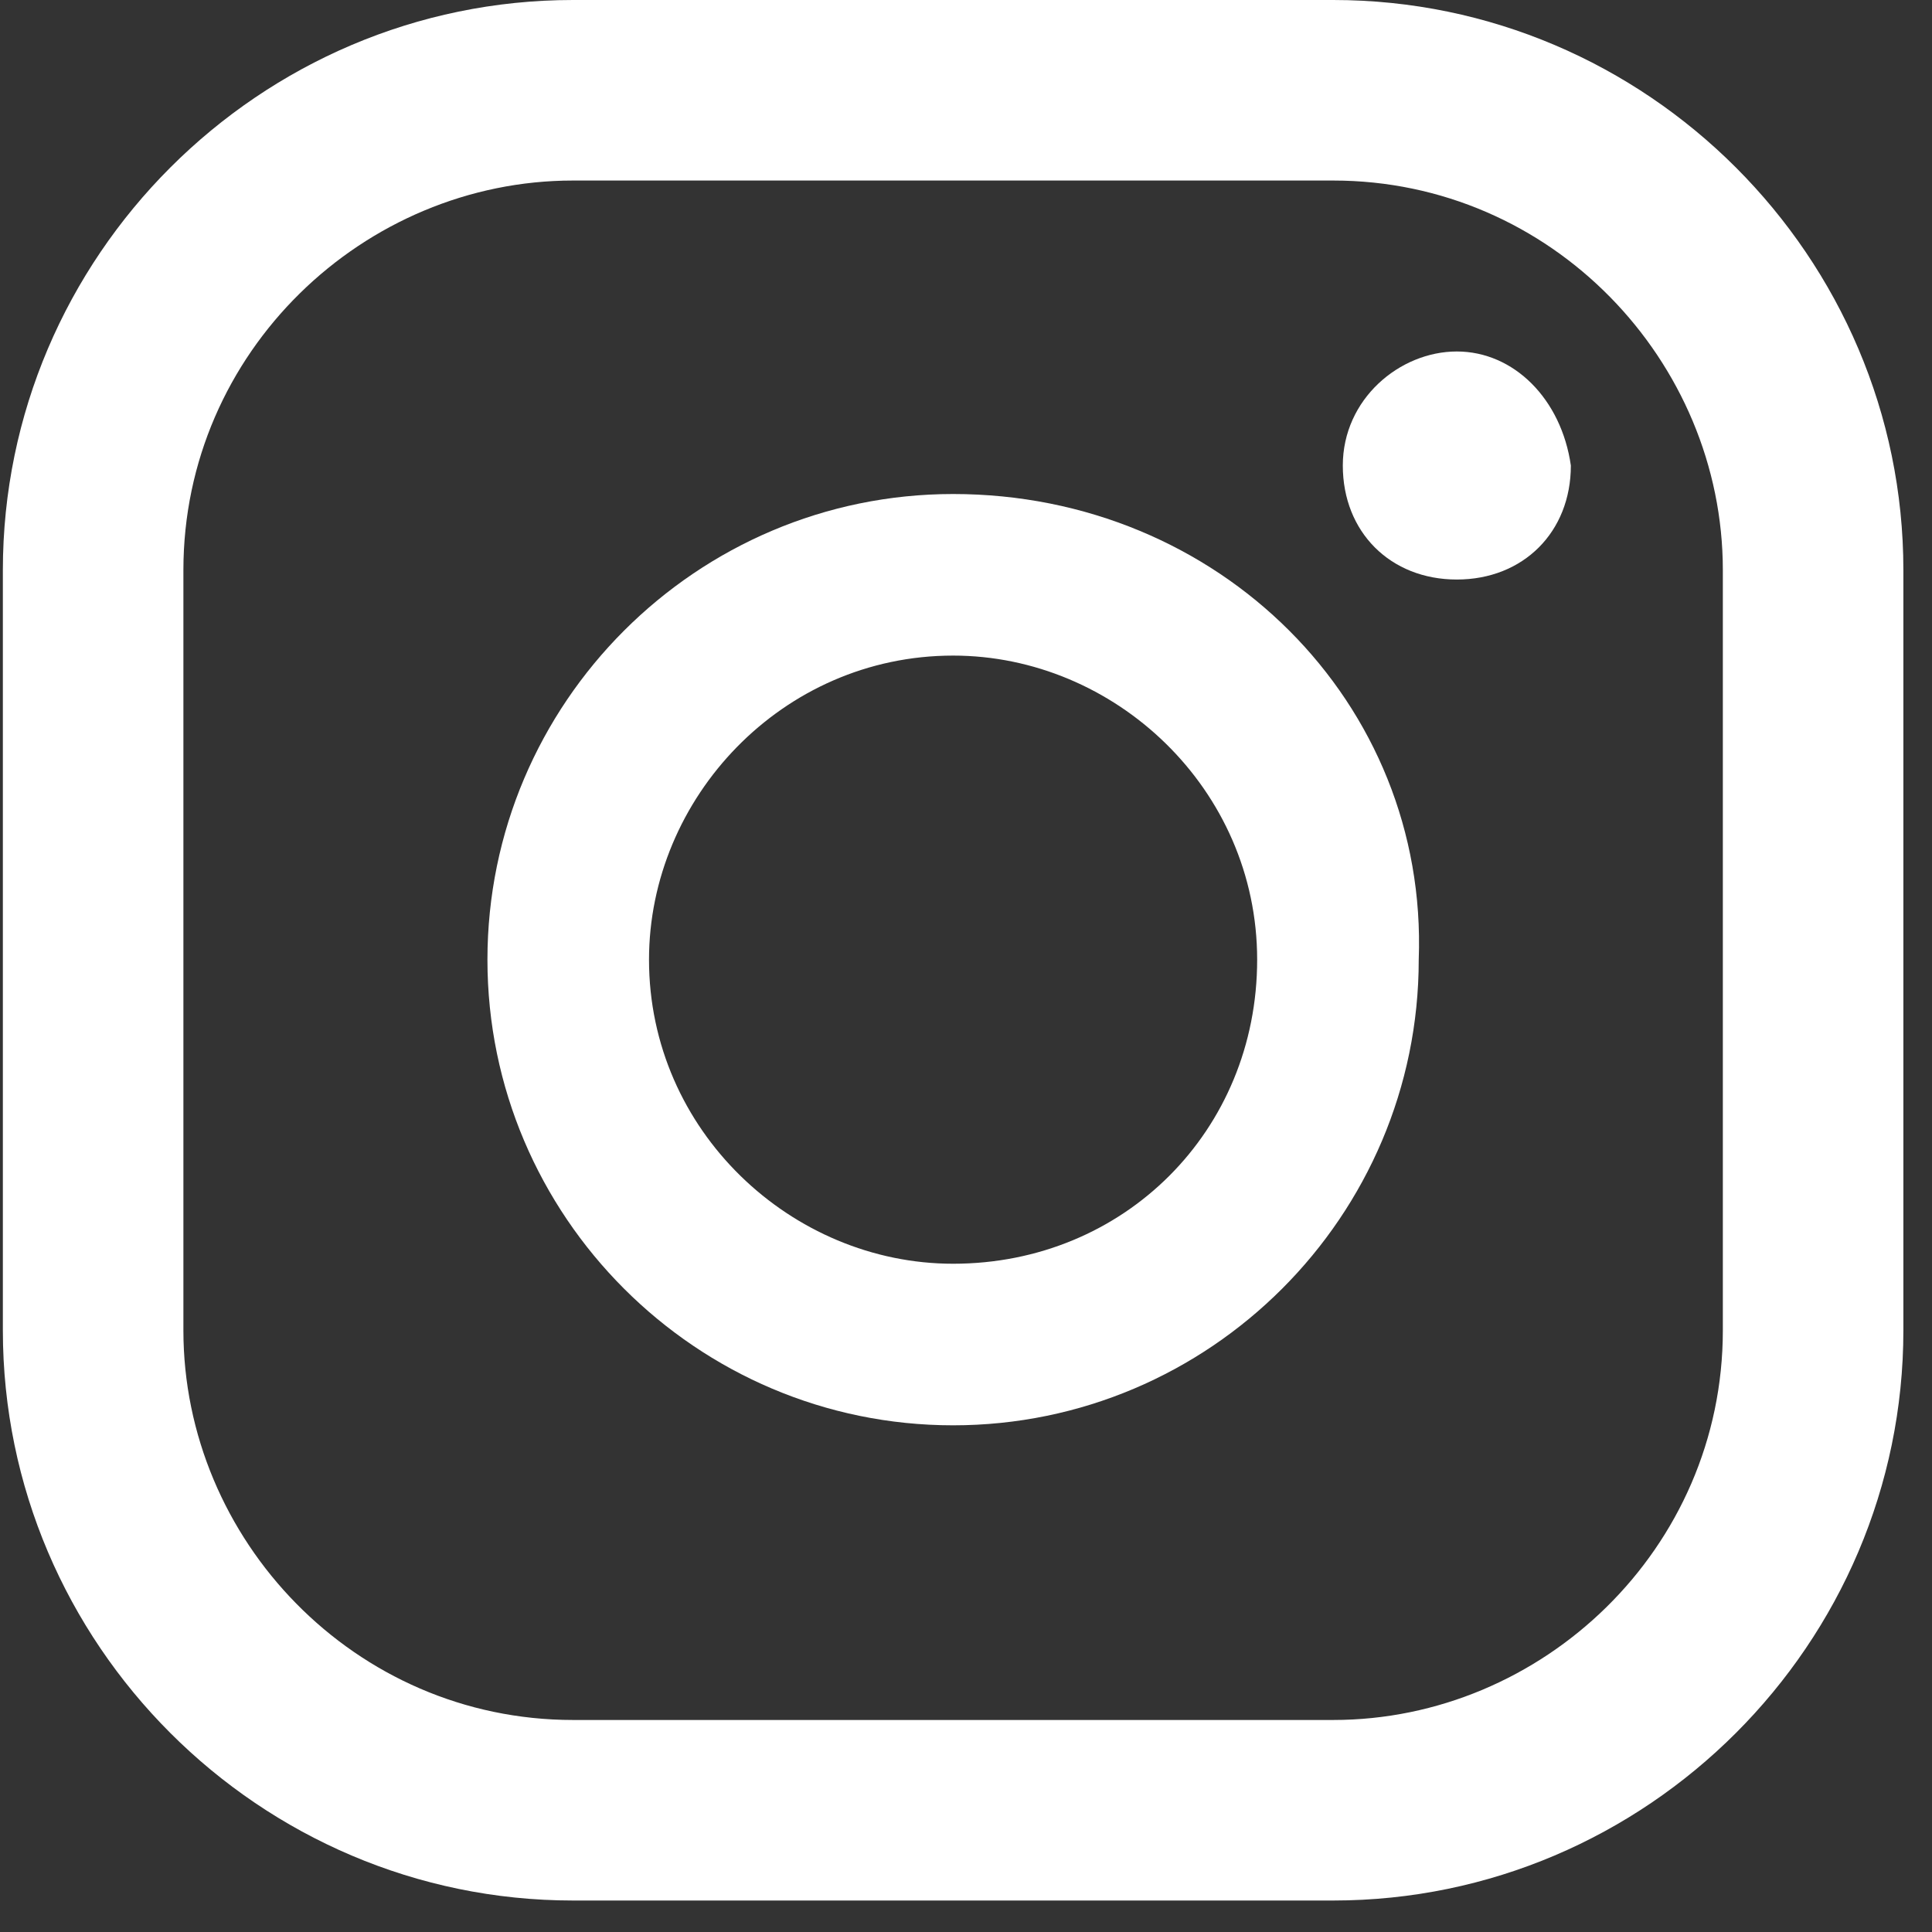
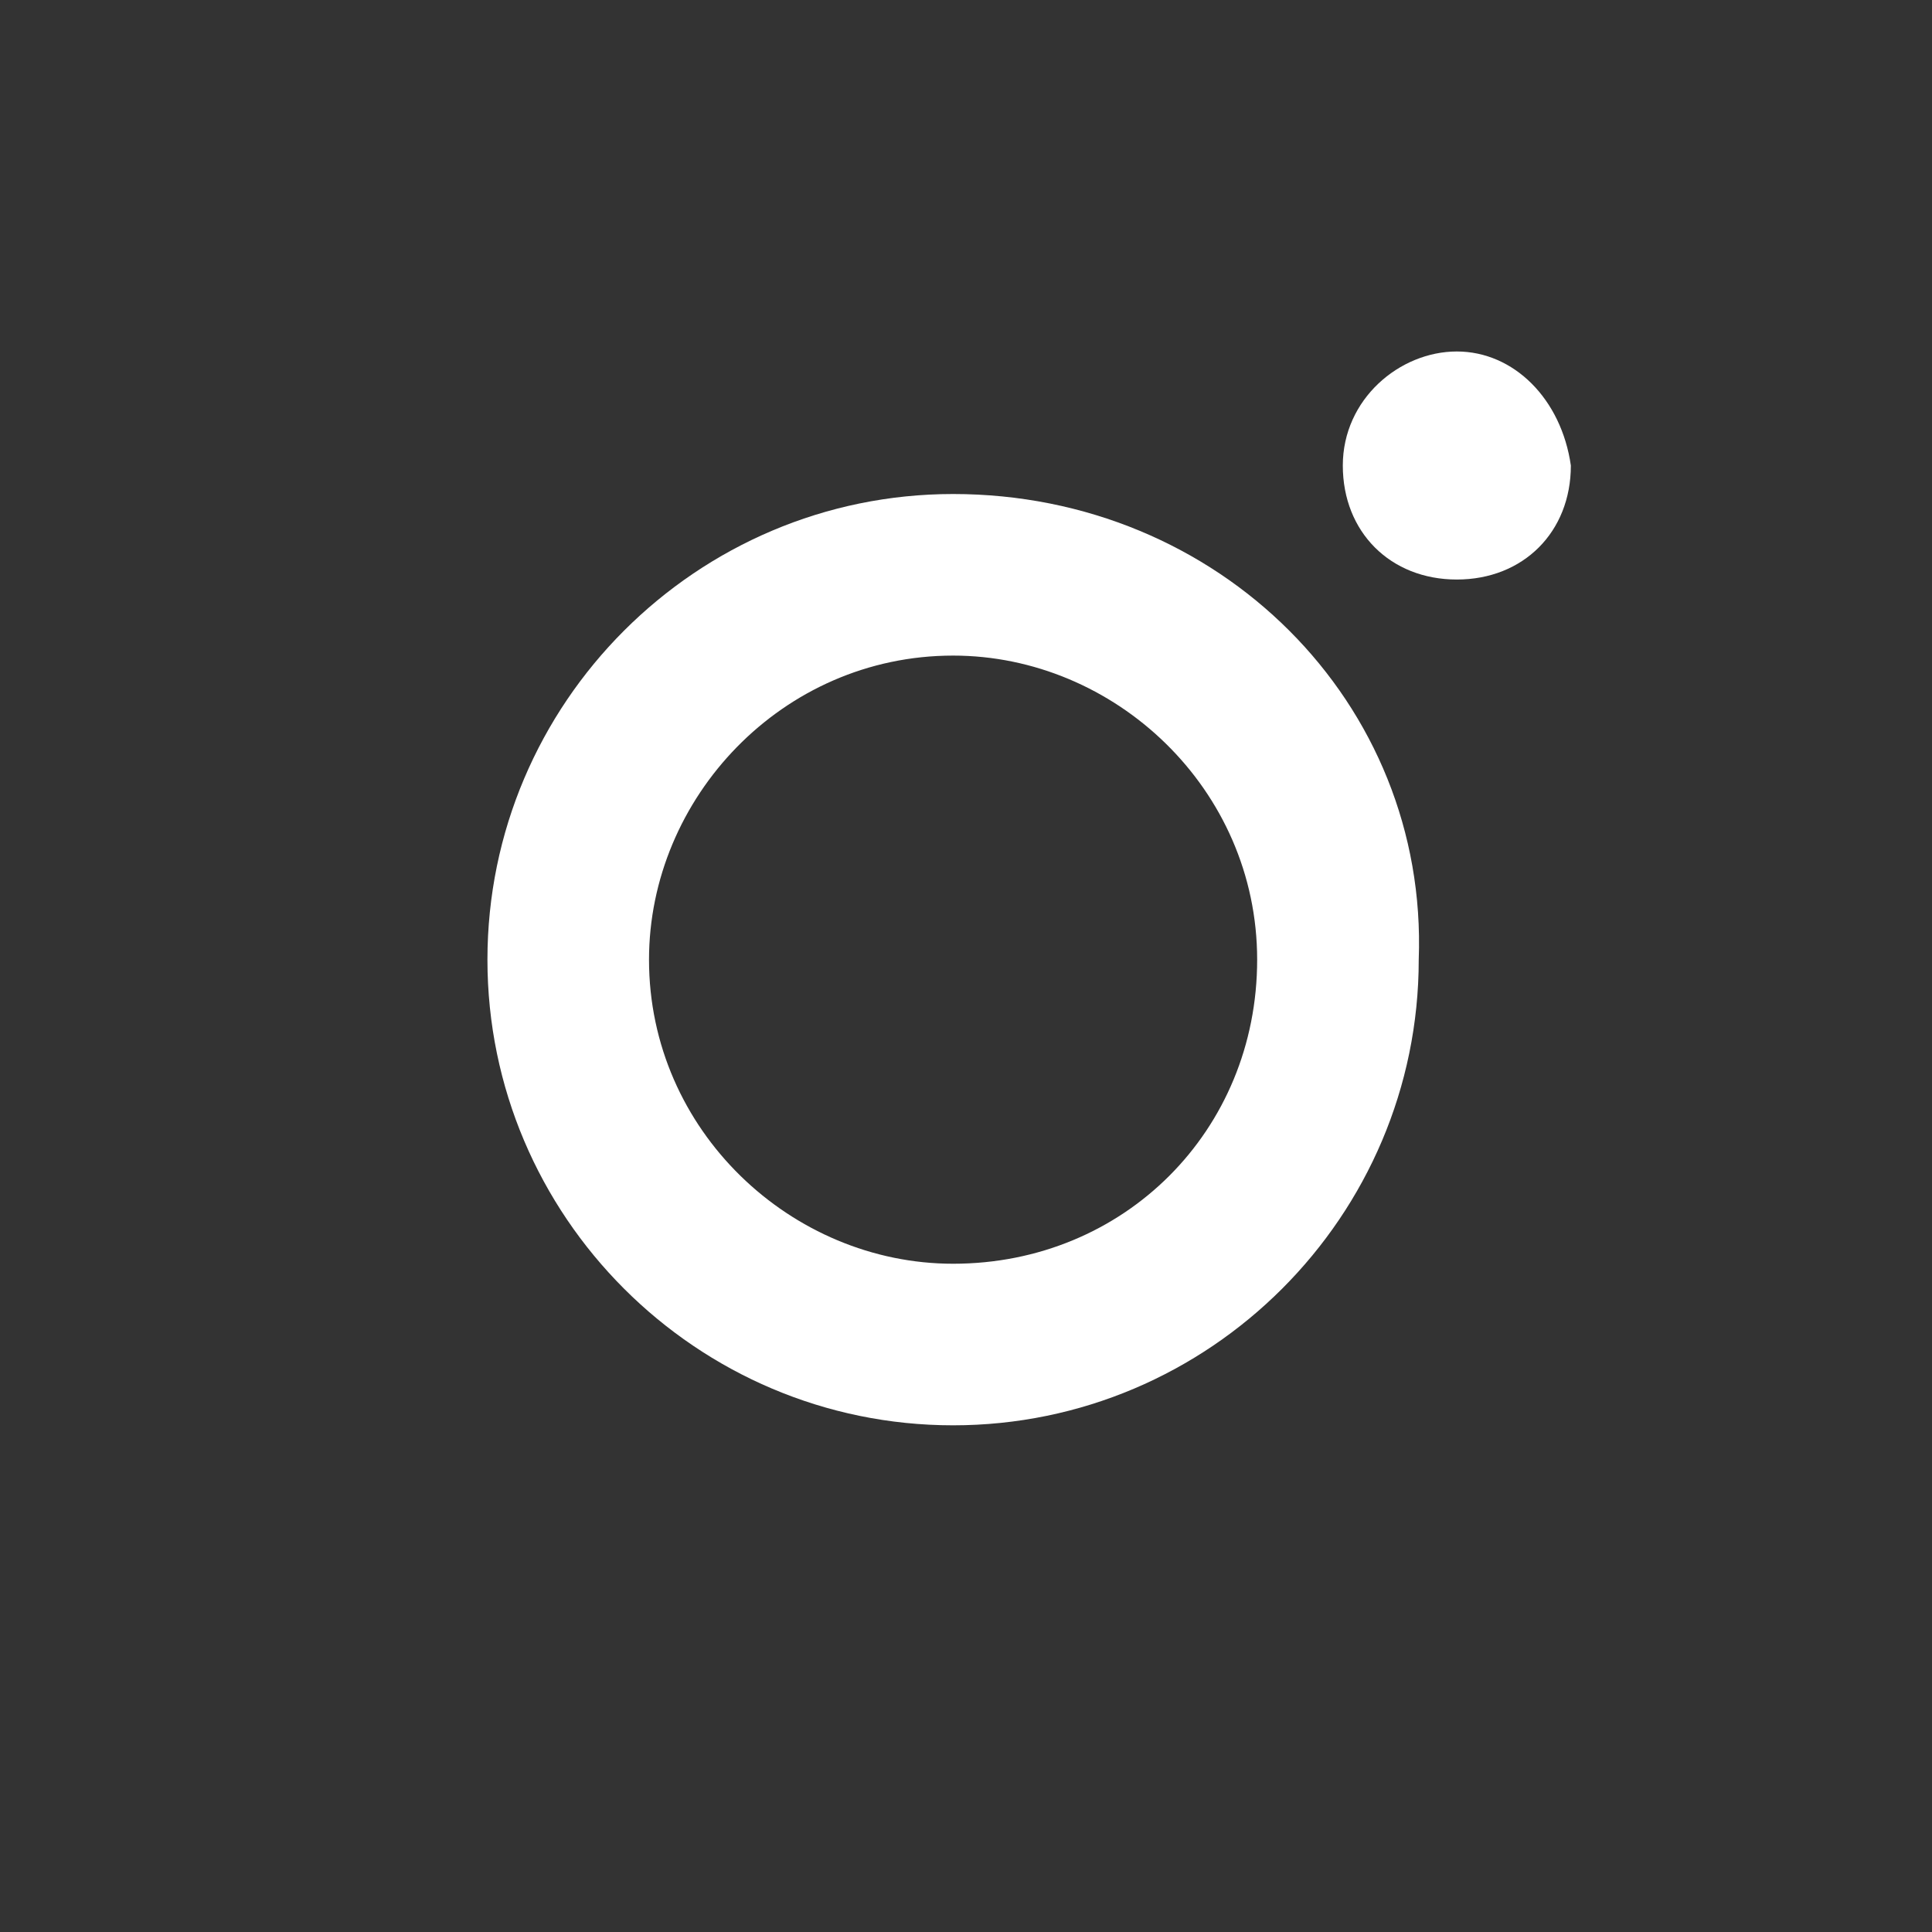
<svg xmlns="http://www.w3.org/2000/svg" width="27" height="27" viewBox="0 0 27 27" fill="none">
  <rect x="0" y="0" width="27" height="27" fill="#333333" stroke="none" />
  <path d="M20.359 4.912C19.562 4.912 18.766 5.576 18.766 6.506C18.766 7.435 19.43 8.099 20.359 8.099C21.289 8.099 21.953 7.435 21.953 6.506C21.82 5.576 21.156 4.912 20.359 4.912Z" fill="white" />
-   <path d="M13.32 6.904C9.734 6.904 6.812 9.826 6.812 13.412C6.812 16.997 9.734 19.919 13.32 19.919C16.905 19.919 19.827 16.997 19.827 13.412C19.96 9.826 17.038 6.904 13.32 6.904ZM13.32 17.661C11.062 17.661 9.07 15.802 9.07 13.412C9.07 11.154 10.929 9.162 13.32 9.162C15.577 9.162 17.569 11.021 17.569 13.412C17.569 15.802 15.71 17.661 13.32 17.661Z" fill="white" />
-   <path d="M18.632 0H8.008C3.626 0 0.04 3.586 0.04 7.968V18.592C0.04 22.974 3.626 26.56 8.008 26.56H18.632C23.014 26.56 26.6 22.974 26.6 18.592V7.968C26.6 3.586 23.014 0 18.632 0ZM24.077 18.592C24.077 21.646 21.554 24.037 18.632 24.037H8.008C4.954 24.037 2.563 21.514 2.563 18.592V7.968C2.563 4.914 5.086 2.523 8.008 2.523H18.632C21.686 2.523 24.077 5.046 24.077 7.968V18.592Z" fill="white" />
+   <path d="M13.32 6.904C9.734 6.904 6.812 9.826 6.812 13.412C6.812 16.997 9.734 19.919 13.32 19.919C16.905 19.919 19.827 16.997 19.827 13.412C19.96 9.826 17.038 6.904 13.32 6.904ZM13.32 17.661C11.062 17.661 9.07 15.802 9.07 13.412C9.07 11.154 10.929 9.162 13.32 9.162C15.577 9.162 17.569 11.021 17.569 13.412C17.569 15.802 15.71 17.661 13.32 17.661" fill="white" />
</svg>